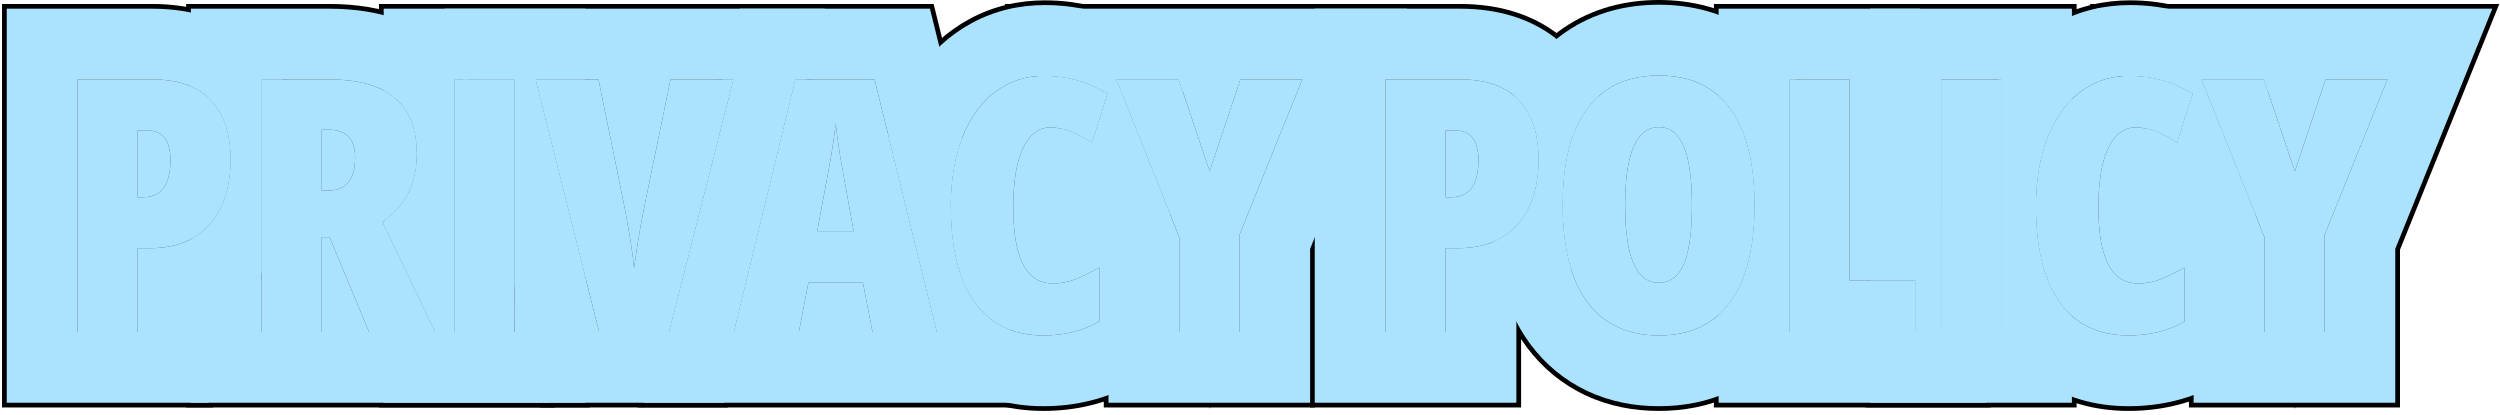
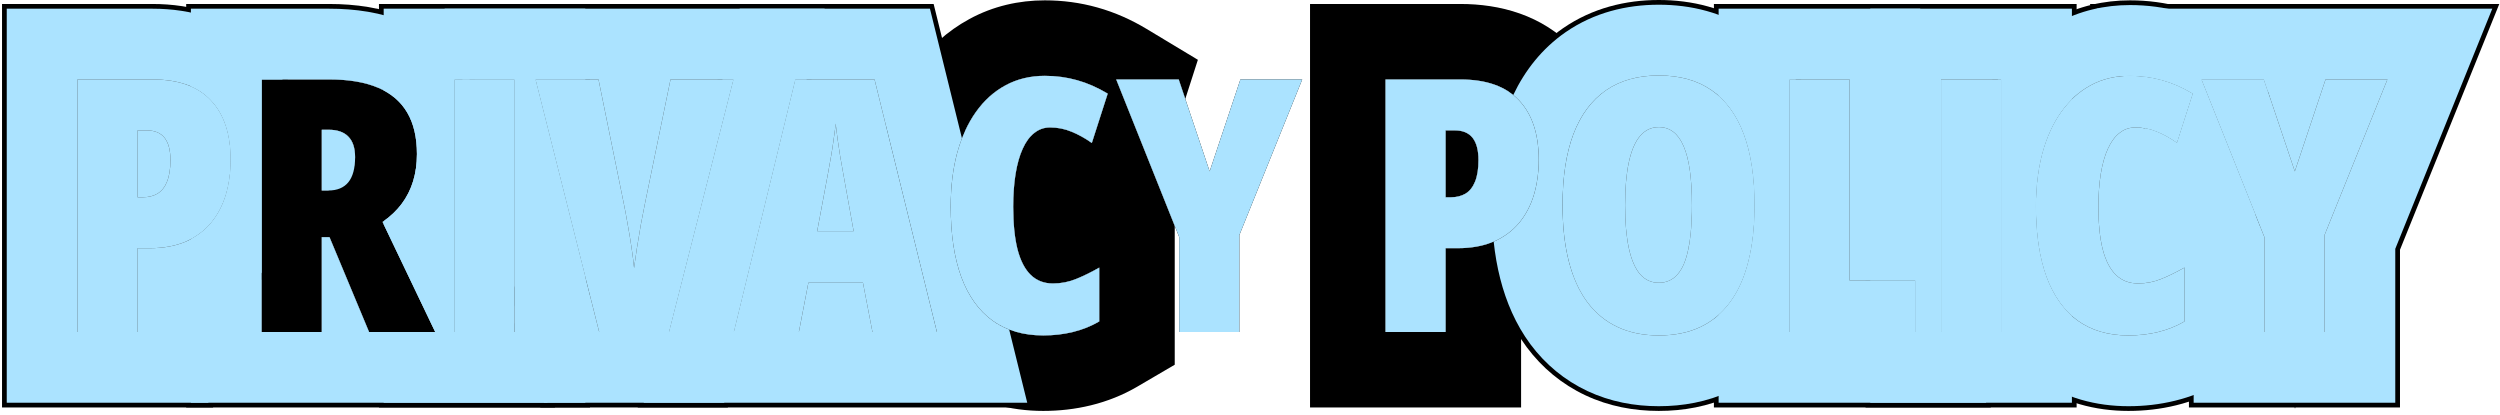
<svg xmlns="http://www.w3.org/2000/svg" width="530" height="88" viewBox="0 0 530 88" fill="none">
  <g clip-path="url(#clip0_675_133)">
    <path d="M486.5 36.325L493.018 16.843H506.128L492.798 49.838V70.383H480.054V50.278L466.688 16.843H479.944L486.5 36.325Z" fill="black" />
    <path d="M452.663 27.024C451.417 27.024 450.307 27.415 449.33 28.196C448.354 28.953 447.536 30.064 446.876 31.528C446.217 32.969 445.717 34.727 445.375 36.802C445.033 38.877 444.862 41.221 444.862 43.833C444.862 47.446 445.167 50.461 445.778 52.878C446.413 55.295 447.353 57.102 448.598 58.298C449.843 59.495 451.405 60.093 453.285 60.093C455.019 60.093 456.679 59.763 458.266 59.104C459.877 58.445 461.488 57.651 463.1 56.724V68.149C461.391 69.15 459.535 69.895 457.533 70.383C455.556 70.872 453.456 71.116 451.234 71.116C446.986 71.116 443.397 70.066 440.468 67.966C437.562 65.867 435.353 62.778 433.839 58.701C432.35 54.624 431.605 49.644 431.605 43.76C431.605 39.634 432.057 35.874 432.96 32.48C433.888 29.087 435.219 26.169 436.952 23.728C438.686 21.287 440.773 19.407 443.214 18.088C445.68 16.746 448.463 16.074 451.564 16.074C453.932 16.074 456.203 16.379 458.375 16.99C460.573 17.6 462.746 18.552 464.894 19.846L461.525 30.32C460.109 29.319 458.681 28.525 457.24 27.939C455.8 27.329 454.274 27.024 452.663 27.024Z" fill="black" />
    <path d="M411.5 70.383V16.843H424.244V70.383H411.5Z" fill="black" />
    <path d="M379.346 70.383V16.843H392.09V59.433H406.042V70.383H379.346Z" fill="black" />
    <path d="M371.984 43.539C371.984 48.031 371.545 51.998 370.666 55.441C369.812 58.859 368.518 61.74 366.784 64.084C365.075 66.403 362.951 68.161 360.412 69.357C357.897 70.529 354.98 71.115 351.66 71.115C348.364 71.115 345.446 70.517 342.907 69.32C340.368 68.124 338.232 66.366 336.499 64.047C334.765 61.703 333.459 58.81 332.58 55.368C331.701 51.925 331.262 47.958 331.262 43.466C331.262 37.509 332.031 32.492 333.569 28.415C335.131 24.337 337.426 21.249 340.454 19.149C343.505 17.05 347.241 16 351.66 16C356.103 16 359.826 17.038 362.829 19.113C365.856 21.188 368.139 24.276 369.677 28.378C371.215 32.455 371.984 37.509 371.984 43.539ZM344.519 43.539C344.519 47.177 344.787 50.216 345.324 52.658C345.861 55.099 346.655 56.93 347.705 58.151C348.779 59.347 350.097 59.945 351.66 59.945C353.271 59.945 354.589 59.359 355.615 58.188C356.665 57.016 357.434 55.221 357.922 52.804C358.435 50.363 358.691 47.274 358.691 43.539C358.691 37.875 358.105 33.7 356.933 31.015C355.786 28.305 354.028 26.95 351.66 26.95C350.097 26.95 348.779 27.572 347.705 28.817C346.655 30.038 345.861 31.881 345.324 34.347C344.787 36.789 344.519 39.852 344.519 43.539Z" fill="black" />
    <path d="M309.62 16.843C315.138 16.843 319.276 18.32 322.035 21.274C324.818 24.228 326.209 28.427 326.209 33.872C326.209 36.533 325.868 39.011 325.184 41.306C324.5 43.576 323.451 45.566 322.035 47.275C320.619 48.959 318.824 50.278 316.651 51.23C314.479 52.158 311.915 52.622 308.961 52.622H306.471V70.383H293.727V16.843H309.62ZM308.412 27.646H306.471V41.818H307.606C308.778 41.818 309.803 41.562 310.682 41.049C311.561 40.512 312.232 39.67 312.696 38.523C313.185 37.351 313.429 35.825 313.429 33.945C313.429 31.845 313.014 30.27 312.184 29.221C311.354 28.171 310.096 27.646 308.412 27.646Z" fill="black" />
    <path d="M256.445 36.325L262.963 16.843H276.074L262.744 49.838V70.383H250V50.278L236.633 16.843H249.89L256.445 36.325Z" fill="black" />
    <path d="M222.608 27.024C221.363 27.024 220.252 27.415 219.275 28.196C218.299 28.953 217.481 30.064 216.822 31.528C216.163 32.969 215.662 34.727 215.32 36.802C214.979 38.877 214.808 41.221 214.808 43.833C214.808 47.446 215.113 50.461 215.723 52.878C216.358 55.295 217.298 57.102 218.543 58.298C219.788 59.495 221.351 60.093 223.23 60.093C224.964 60.093 226.624 59.763 228.211 59.104C229.822 58.445 231.434 57.651 233.045 56.724V68.149C231.336 69.15 229.48 69.895 227.479 70.383C225.501 70.872 223.401 71.116 221.18 71.116C216.932 71.116 213.343 70.066 210.413 67.966C207.508 65.867 205.298 62.778 203.785 58.701C202.295 54.624 201.551 49.644 201.551 43.76C201.551 39.634 202.002 35.874 202.906 32.48C203.833 29.087 205.164 26.169 206.897 23.728C208.631 21.287 210.718 19.407 213.16 18.088C215.625 16.746 218.409 16.074 221.509 16.074C223.877 16.074 226.148 16.379 228.321 16.99C230.518 17.6 232.691 18.552 234.839 19.846L231.47 30.32C230.054 29.319 228.626 28.525 227.186 27.939C225.745 27.329 224.219 27.024 222.608 27.024Z" fill="black" />
    <path d="M184.961 70.383L182.947 59.946H171.375L169.361 70.383H155.555L168.592 16.843H185.401L198.621 70.383H184.961ZM180.97 48.996L178.809 37.021C178.565 35.678 178.333 34.372 178.113 33.102C177.918 31.833 177.735 30.625 177.564 29.477C177.417 28.305 177.283 27.219 177.161 26.218C177.063 27.17 176.929 28.22 176.758 29.367C176.612 30.515 176.429 31.723 176.209 32.993C175.989 34.238 175.757 35.532 175.513 36.874L173.243 48.996H180.97Z" fill="black" />
    <path d="M155.518 16.843L141.858 70.383H127.027L113.514 16.843H126.88L132.264 43.247C132.508 44.419 132.776 45.859 133.069 47.568C133.387 49.277 133.667 50.974 133.912 52.658C134.156 54.343 134.327 55.722 134.424 56.796C134.571 55.722 134.766 54.355 135.01 52.695C135.279 51.01 135.56 49.326 135.853 47.641C136.17 45.932 136.451 44.492 136.695 43.32L142.151 16.843H155.518Z" fill="black" />
    <path d="M96.338 70.383V16.843H109.082V70.383H96.338Z" fill="black" />
-     <path d="M69.788 16.843C73.938 16.843 77.393 17.429 80.151 18.601C82.91 19.773 84.973 21.53 86.34 23.874C87.707 26.193 88.391 29.123 88.391 32.663C88.391 34.738 88.123 36.655 87.585 38.413C87.048 40.17 86.243 41.77 85.168 43.21C84.094 44.65 82.739 45.932 81.103 47.055L92.273 70.383H78.247L69.861 50.278H68.213V70.383H55.469V16.843H69.788ZM69.641 27.5H68.213V40.39H69.568C71.472 40.39 72.9 39.804 73.853 38.632C74.805 37.46 75.281 35.69 75.281 33.322C75.281 31.369 74.805 29.916 73.853 28.964C72.925 27.988 71.521 27.5 69.641 27.5Z" fill="black" />
+     <path d="M69.788 16.843C73.938 16.843 77.393 17.429 80.151 18.601C82.91 19.773 84.973 21.53 86.34 23.874C87.707 26.193 88.391 29.123 88.391 32.663C88.391 34.738 88.123 36.655 87.585 38.413C87.048 40.17 86.243 41.77 85.168 43.21C84.094 44.65 82.739 45.932 81.103 47.055L92.273 70.383H78.247L69.861 50.278H68.213V70.383H55.469V16.843H69.788ZM69.641 27.5H68.213V40.39H69.568C74.805 37.46 75.281 35.69 75.281 33.322C75.281 31.369 74.805 29.916 73.853 28.964C72.925 27.988 71.521 27.5 69.641 27.5Z" fill="black" />
    <path d="M32.325 16.843C37.843 16.843 41.981 18.32 44.74 21.274C47.523 24.228 48.915 28.427 48.915 33.872C48.915 36.533 48.573 39.011 47.889 41.306C47.206 43.576 46.156 45.566 44.74 47.275C43.324 48.959 41.529 50.278 39.356 51.23C37.184 52.158 34.62 52.622 31.666 52.622H29.176V70.383H16.432V16.843H32.325ZM31.117 27.646H29.176V41.818H30.311C31.483 41.818 32.508 41.562 33.387 41.049C34.266 40.512 34.938 39.67 35.401 38.523C35.89 37.351 36.134 35.825 36.134 33.945C36.134 31.845 35.719 30.27 34.889 29.221C34.059 28.171 32.801 27.646 31.117 27.646Z" fill="black" />
    <path d="M529.848 0.843L508.798 52.947V86.383H486.622L486.541 86.624L486.46 86.383H464.054V53.358L453.539 27.058C454.829 27.149 456.062 27.441 457.238 27.939C458.679 28.525 460.107 29.318 461.523 30.319L464.893 19.846C462.744 18.552 460.571 17.6 458.374 16.989C456.201 16.379 453.93 16.074 451.562 16.074C450.754 16.074 449.967 16.12 449.202 16.211L443.059 0.843L529.848 0.843ZM492.798 70.383V49.839L506.128 16.843H493.018L486.499 36.325L479.943 16.843H466.687L480.054 50.278V70.383H492.798Z" fill="black" />
    <path d="M451.562 0.073C455.321 0.073 459.051 0.56 462.7 1.585L462.699 1.586C466.407 2.62 469.893 4.18 473.146 6.14L484.005 12.679L481.334 20.977L479.943 16.843H466.687L479.098 47.887V77.32L471.185 81.955C468.095 83.764 464.799 85.073 461.365 85.915L461.366 85.916C461.357 85.918 461.349 85.92 461.34 85.922C461.334 85.923 461.328 85.925 461.322 85.927L461.321 85.926C457.996 86.743 454.616 87.115 451.232 87.115C444.255 87.115 437.253 85.347 431.146 80.971L431.12 80.952L431.094 80.934C427.079 78.032 424.001 74.398 421.691 70.383H424.243V16.843H422.344C422.833 16.035 423.353 15.242 423.904 14.465C426.934 10.198 430.814 6.611 435.561 4.037V4.036C440.612 1.285 446.073 0.073 451.562 0.073ZM451.562 16.074C448.462 16.074 445.679 16.745 443.213 18.088C440.771 19.406 438.684 21.286 436.95 23.727C435.217 26.169 433.887 29.087 432.959 32.48C432.056 35.874 431.604 39.634 431.604 43.76C431.604 49.643 432.349 54.624 433.838 58.701C435.352 62.778 437.561 65.866 440.466 67.966C443.396 70.065 446.984 71.115 451.232 71.115C453.454 71.115 455.554 70.871 457.531 70.383C459.533 69.895 461.389 69.15 463.098 68.149V56.724C461.486 57.651 459.875 58.444 458.264 59.103C456.677 59.763 455.017 60.093 453.283 60.093C451.403 60.093 449.841 59.494 448.596 58.298C447.351 57.102 446.411 55.295 445.776 52.878C445.166 50.461 444.86 47.446 444.86 43.833C444.86 41.221 445.031 38.877 445.373 36.802C445.715 34.727 446.216 32.969 446.875 31.528C447.534 30.064 448.352 28.952 449.328 28.195C450.305 27.414 451.416 27.023 452.661 27.023C454.272 27.023 455.798 27.329 457.238 27.939C458.679 28.525 460.107 29.318 461.523 30.319L464.893 19.846C462.744 18.552 460.571 17.6 458.374 16.989C456.201 16.379 453.93 16.074 451.562 16.074Z" fill="black" />
    <path d="M424.244 16.843H411.5V70.383H424.244V16.843ZM440.244 20.113C439.032 21.137 437.935 22.342 436.951 23.727C435.218 26.169 433.888 29.087 432.96 32.48C432.057 35.874 431.604 39.634 431.604 43.76C431.605 49.643 432.35 54.624 433.839 58.701C435.313 62.672 437.45 65.702 440.244 67.797V86.383H395.5V70.383H406.043V59.434H395.5V0.843L440.244 0.843V20.113Z" fill="black" />
    <path d="M379.348 16.843V70.383H406.044V59.434H392.092V16.843H363.348V0.843L408.092 0.843V43.434H411.501V70.383H422.044V86.383H363.348V67.585C364.636 66.611 365.783 65.445 366.786 64.084C368.52 61.74 369.813 58.859 370.668 55.441C371.547 51.999 371.986 48.032 371.986 43.54C371.986 37.51 371.218 32.456 369.68 28.379C368.23 24.514 366.119 21.55 363.348 19.484V16.843H379.348Z" fill="black" />
    <path d="M371.984 43.54C371.984 37.51 371.216 32.456 369.678 28.379C368.14 24.277 365.856 21.189 362.829 19.113C359.826 17.038 356.103 16.001 351.66 16.001C347.241 16.001 343.506 17.051 340.454 19.15C337.427 21.25 335.132 24.338 333.569 28.415C332.031 32.492 331.262 37.51 331.262 43.467C331.262 47.959 331.701 51.926 332.58 55.368C333.459 58.81 334.766 61.704 336.499 64.048C338.232 66.367 340.368 68.125 342.907 69.321C345.446 70.517 348.364 71.115 351.66 71.115C354.98 71.115 357.898 70.529 360.412 69.357C362.951 68.161 365.075 66.403 366.784 64.084C368.518 61.74 369.812 58.859 370.666 55.441C371.49 52.214 371.928 48.526 371.979 44.376L371.984 43.54ZM351.66 26.95C354.028 26.95 355.786 28.306 356.934 31.016C358.105 33.701 358.691 37.876 358.691 43.54L358.679 44.91C358.623 48.037 358.37 50.669 357.922 52.805C357.434 55.222 356.665 57.017 355.615 58.188C354.59 59.36 353.271 59.946 351.66 59.946C350.098 59.946 348.779 59.347 347.705 58.151C346.655 56.931 345.861 55.1 345.324 52.658C344.787 50.217 344.519 47.178 344.519 43.54C344.519 39.853 344.787 36.789 345.324 34.348C345.861 31.882 346.655 30.039 347.705 28.818C348.779 27.573 350.098 26.95 351.66 26.95ZM379.346 70.383H381.765C381.126 71.474 380.428 72.54 379.664 73.574L379.665 73.575C376.424 77.974 372.238 81.472 367.231 83.831L367.171 83.86C362.164 86.194 356.862 87.115 351.66 87.115C346.414 87.115 341.1 86.156 336.088 83.795C331.103 81.446 326.933 77.974 323.683 73.626L323.658 73.594L323.635 73.561C320.434 69.233 318.359 64.347 317.077 59.326C316.438 56.822 315.985 54.239 315.691 51.598C316.019 51.484 316.339 51.363 316.65 51.23C318.823 50.278 320.617 48.96 322.033 47.275C323.449 45.566 324.499 43.576 325.183 41.306C325.866 39.011 326.208 36.533 326.208 33.872C326.208 28.428 324.816 24.229 322.033 21.274C321.421 20.619 320.74 20.035 319.992 19.525C322.524 14.272 326.215 9.554 331.335 6.003L331.36 5.985L331.385 5.969C337.586 1.703 344.64 0 351.66 0C358.637 7.73566e-05 365.715 1.658 371.926 5.95L371.925 5.951C376.195 8.89 379.458 12.647 381.879 16.843H379.346V70.383Z" fill="black" />
    <path d="M309.62 0.843C317.875 0.843 326.918 3.1 333.678 10.303L333.68 10.302C336.39 13.178 338.329 16.383 339.668 19.733C337.027 21.807 334.994 24.7 333.57 28.415C332.032 32.492 331.263 37.51 331.263 43.467C331.263 47.959 331.702 51.926 332.581 55.368C332.855 56.442 333.17 57.462 333.527 58.429C330.551 61.706 326.982 64.172 323.072 65.885L322.934 65.945C322.78 66.011 322.625 66.071 322.471 66.134V86.383H277.727V0.843L309.62 0.843ZM308.411 27.646C310.096 27.646 311.354 28.171 312.184 29.221C313.014 30.27 313.429 31.846 313.429 33.945C313.429 35.825 313.184 37.351 312.696 38.523C312.232 39.67 311.561 40.513 310.682 41.05C309.803 41.562 308.777 41.818 307.605 41.818H306.471V27.646H308.411ZM306.471 70.383V52.622H308.961C311.915 52.622 314.479 52.158 316.651 51.23C318.824 50.278 320.618 48.96 322.034 47.275C323.45 45.566 324.5 43.576 325.184 41.306C325.867 39.011 326.209 36.533 326.209 33.872C326.209 28.428 324.817 24.229 322.034 21.274C319.275 18.32 315.137 16.843 309.62 16.843H293.727V70.383H306.471Z" fill="black" />
-     <path d="M299.795 0.843L278.745 52.947V86.383H256.569L256.488 86.624L256.407 86.383H234.001V53.358L223.486 27.058C224.776 27.149 226.01 27.441 227.186 27.939C228.626 28.525 230.055 29.318 231.471 30.319L234.84 19.846C232.692 18.552 230.518 17.6 228.321 16.989C226.149 16.379 223.878 16.074 221.51 16.074C220.702 16.074 219.914 16.12 219.149 16.211L213.006 0.843L299.795 0.843ZM262.745 70.383V49.839L276.075 16.843H262.965L256.446 36.325L249.891 16.843H236.634L250.001 50.278V70.383H262.745Z" fill="black" />
    <path d="M221.509 0.073C225.267 0.073 228.998 0.56 232.646 1.585L232.646 1.586C236.353 2.62 239.839 4.18 243.093 6.14L253.951 12.679L251.28 20.977L249.89 16.843H236.633L249.044 47.887V77.32L241.131 81.955C238.042 83.764 234.745 85.073 231.312 85.915L231.312 85.916C231.304 85.918 231.295 85.92 231.286 85.922C231.28 85.923 231.274 85.925 231.269 85.927L231.268 85.926C227.942 86.743 224.562 87.115 221.179 87.115C214.201 87.115 207.199 85.347 201.092 80.971L201.066 80.952L201.04 80.934C197.025 78.032 193.947 74.398 191.638 70.383H198.62L187.875 26.867C189.21 22.479 191.146 18.274 193.851 14.465C196.88 10.198 200.76 6.611 205.507 4.037V4.036C210.558 1.285 216.02 0.073 221.509 0.073ZM221.509 16.074C218.408 16.074 215.625 16.745 213.159 18.088C210.718 19.406 208.63 21.286 206.896 23.727C205.163 26.169 203.833 29.087 202.905 32.48C202.002 35.874 201.55 39.634 201.55 43.76C201.55 49.643 202.295 54.624 203.784 58.701C205.298 62.778 207.507 65.866 210.412 67.966C213.342 70.065 216.931 71.115 221.179 71.115C223.4 71.115 225.5 70.871 227.478 70.383C229.479 69.895 231.335 69.15 233.044 68.149V56.724C231.433 57.651 229.821 58.444 228.21 59.103C226.623 59.763 224.963 60.093 223.229 60.093C221.35 60.093 219.787 59.494 218.542 58.298C217.297 57.102 216.357 55.295 215.723 52.878C215.112 50.461 214.807 47.446 214.807 43.833C214.807 41.221 214.978 38.877 215.319 36.802C215.661 34.727 216.162 32.969 216.821 31.528C217.48 30.064 218.298 28.952 219.274 28.195C220.251 27.414 221.362 27.023 222.607 27.023C224.219 27.023 225.744 27.329 227.185 27.939C228.625 28.525 230.054 29.318 231.47 30.319L234.839 19.846C232.691 18.552 230.517 17.6 228.32 16.989C226.148 16.379 223.877 16.074 221.509 16.074Z" fill="black" />
    <path d="M197.931 0.843L204.583 27.783C203.925 29.232 203.366 30.798 202.906 32.48C202.003 35.874 201.551 39.634 201.551 43.76C201.551 49.643 202.296 54.624 203.785 58.701C205.299 62.778 207.508 65.866 210.413 67.966C211.814 68.97 213.367 69.731 215.069 70.255L219.053 86.383H135.191L139.087 70.383H141.858L155.519 16.843H152.124L156.021 0.843L197.931 0.843ZM168.592 16.843L155.555 70.383H169.361L171.375 59.946H182.947L184.962 70.383H198.621L185.401 16.843H168.592ZM177.564 29.477C177.735 30.625 177.918 31.833 178.113 33.102C178.333 34.372 178.565 35.679 178.81 37.022L180.97 48.996H173.243L175.514 36.875C175.758 35.532 175.989 34.238 176.209 32.993C176.429 31.724 176.612 30.515 176.759 29.367C176.93 28.22 177.063 27.17 177.161 26.218C177.283 27.219 177.418 28.306 177.564 29.477Z" fill="black" />
    <path d="M176.111 0.843L172.029 16.843H168.591L155.554 70.383H158.369L154.288 86.383H114.562L109.082 64.667V16.843H97.011L92.973 0.843L176.111 0.843ZM113.513 16.843L127.026 70.383H141.857L155.518 16.843H142.15L136.694 43.32C136.45 44.492 136.169 45.933 135.852 47.642C135.559 49.326 135.278 51.011 135.01 52.695C134.766 54.355 134.57 55.723 134.424 56.797C134.326 55.723 134.155 54.343 133.911 52.658C133.667 50.974 133.386 49.277 133.068 47.568C132.775 45.86 132.507 44.419 132.263 43.247L126.88 16.843H113.513Z" fill="black" />
    <path d="M109.084 16.843H96.34V70.383H109.084V16.843ZM113.515 16.843L125.084 62.679V86.383H80.34V70.383H92.274L81.106 47.056C82.741 45.933 84.096 44.65 85.17 43.21C86.244 41.77 87.05 40.171 87.587 38.413C88.124 36.655 88.393 34.738 88.393 32.663C88.393 29.123 87.709 26.193 86.342 23.874C85.006 21.584 83.005 19.855 80.34 18.684V0.843L125.084 0.843V16.843H113.515Z" fill="black" />
    <path d="M69.787 0.843C75.315 0.843 81.064 1.605 86.406 3.874C91.968 6.237 96.835 10.148 100.122 15.749H100.123C100.13 15.761 100.137 15.774 100.145 15.786C100.15 15.795 100.155 15.804 100.16 15.812H100.159C100.359 16.154 100.552 16.497 100.735 16.843H96.338V70.383H109.082V68.44L117.673 86.383H39.469V51.179C41.59 50.231 43.347 48.93 44.738 47.275C46.154 45.566 47.204 43.576 47.888 41.306C48.571 39.011 48.913 36.533 48.913 33.872C48.913 28.428 47.521 24.229 44.738 21.274C43.337 19.774 41.581 18.655 39.469 17.917V0.843L69.787 0.843ZM69.641 27.5C71.52 27.5 72.925 27.988 73.853 28.965C74.804 29.917 75.28 31.369 75.28 33.322C75.28 35.69 74.805 37.461 73.853 38.633C72.9 39.805 71.472 40.391 69.567 40.391H68.213V27.5H69.641ZM68.213 70.383V50.278H69.86L78.247 70.383H92.272L81.103 47.056C82.739 45.933 84.094 44.65 85.168 43.21C86.242 41.77 87.048 40.171 87.585 38.413C88.122 36.655 88.391 34.738 88.391 32.663C88.391 29.123 87.707 26.193 86.34 23.874C84.973 21.53 82.91 19.773 80.151 18.601C77.393 17.429 73.938 16.843 69.787 16.843H55.469V70.383H68.213Z" fill="black" />
    <path d="M32.324 0.843C40.579 0.843 49.622 3.1 56.382 10.303L56.384 10.302C58.303 12.339 59.835 14.542 61.042 16.843H55.469V59.237C52.653 62.114 49.358 64.316 45.776 65.885L45.638 65.945C45.484 66.011 45.329 66.071 45.175 66.134V86.383H0.43L0.43 0.843L32.324 0.843ZM31.115 27.646C32.8 27.646 34.058 28.171 34.888 29.221C35.718 30.27 36.133 31.846 36.133 33.945C36.133 35.825 35.889 37.351 35.4 38.523C34.937 39.67 34.265 40.513 33.386 41.05C32.507 41.562 31.481 41.818 30.31 41.818H29.175V27.646H31.115ZM29.175 70.383V52.622H31.665C34.619 52.622 37.183 52.158 39.355 51.23C41.528 50.278 43.322 48.96 44.738 47.275C46.154 45.566 47.204 43.576 47.888 41.306C48.571 39.011 48.913 36.533 48.913 33.872C48.913 28.428 47.521 24.229 44.738 21.274C41.98 18.32 37.842 16.843 32.324 16.843H16.431V70.383H29.175Z" fill="black" />
    <path d="M486.5 36.325L493.018 16.843H506.128L492.798 49.838V70.383H480.054V50.278L466.688 16.843H479.944L486.5 36.325Z" fill="#ABE3FF" />
    <path d="M452.663 27.024C451.417 27.024 450.307 27.415 449.33 28.196C448.354 28.953 447.536 30.064 446.876 31.528C446.217 32.969 445.717 34.727 445.375 36.802C445.033 38.877 444.862 41.221 444.862 43.833C444.862 47.446 445.167 50.461 445.778 52.878C446.413 55.295 447.353 57.102 448.598 58.298C449.843 59.495 451.405 60.093 453.285 60.093C455.019 60.093 456.679 59.763 458.266 59.104C459.877 58.445 461.488 57.651 463.1 56.724V68.149C461.391 69.15 459.535 69.895 457.533 70.383C455.556 70.872 453.456 71.116 451.234 71.116C446.986 71.116 443.397 70.066 440.468 67.966C437.562 65.867 435.353 62.778 433.839 58.701C432.35 54.624 431.605 49.644 431.605 43.76C431.605 39.634 432.057 35.874 432.96 32.48C433.888 29.087 435.219 26.169 436.952 23.728C438.686 21.287 440.773 19.407 443.214 18.088C445.68 16.746 448.463 16.074 451.564 16.074C453.932 16.074 456.203 16.379 458.375 16.99C460.573 17.6 462.746 18.552 464.894 19.846L461.525 30.32C460.109 29.319 458.681 28.525 457.24 27.939C455.8 27.329 454.274 27.024 452.663 27.024Z" fill="#ABE3FF" />
    <path d="M411.5 70.383V16.843H424.244V70.383H411.5Z" fill="#ABE3FF" />
    <path d="M379.346 70.383V16.843H392.09V59.433H406.042V70.383H379.346Z" fill="#ABE3FF" />
    <path d="M371.984 43.539C371.984 48.031 371.545 51.998 370.666 55.441C369.812 58.859 368.518 61.74 366.784 64.084C365.075 66.403 362.951 68.161 360.412 69.357C357.897 70.529 354.98 71.115 351.66 71.115C348.364 71.115 345.446 70.517 342.907 69.32C340.368 68.124 338.232 66.366 336.499 64.047C334.765 61.703 333.459 58.81 332.58 55.368C331.701 51.925 331.262 47.958 331.262 43.466C331.262 37.509 332.031 32.492 333.569 28.415C335.131 24.337 337.426 21.249 340.454 19.149C343.505 17.05 347.241 16 351.66 16C356.103 16 359.826 17.038 362.829 19.113C365.856 21.188 368.139 24.276 369.677 28.378C371.215 32.455 371.984 37.509 371.984 43.539ZM344.519 43.539C344.519 47.177 344.787 50.216 345.324 52.658C345.861 55.099 346.655 56.93 347.705 58.151C348.779 59.347 350.097 59.945 351.66 59.945C353.271 59.945 354.589 59.359 355.615 58.188C356.665 57.016 357.434 55.221 357.922 52.804C358.435 50.363 358.691 47.274 358.691 43.539C358.691 37.875 358.105 33.7 356.933 31.015C355.786 28.305 354.028 26.95 351.66 26.95C350.097 26.95 348.779 27.572 347.705 28.817C346.655 30.038 345.861 31.881 345.324 34.347C344.787 36.789 344.519 39.852 344.519 43.539Z" fill="#ABE3FF" />
    <path d="M309.62 16.843C315.138 16.843 319.276 18.32 322.035 21.274C324.818 24.228 326.209 28.427 326.209 33.872C326.209 36.533 325.868 39.011 325.184 41.306C324.5 43.576 323.451 45.566 322.035 47.275C320.619 48.959 318.824 50.278 316.651 51.23C314.479 52.158 311.915 52.622 308.961 52.622H306.471V70.383H293.727V16.843H309.62ZM308.412 27.646H306.471V41.818H307.606C308.778 41.818 309.803 41.562 310.682 41.049C311.561 40.512 312.232 39.67 312.696 38.523C313.185 37.351 313.429 35.825 313.429 33.945C313.429 31.845 313.014 30.27 312.184 29.221C311.354 28.171 310.096 27.646 308.412 27.646Z" fill="#ABE3FF" />
    <path d="M256.445 36.325L262.963 16.843H276.074L262.744 49.838V70.383H250V50.278L236.633 16.843H249.89L256.445 36.325Z" fill="#ABE3FF" />
    <path d="M222.608 27.024C221.363 27.024 220.252 27.415 219.275 28.196C218.299 28.953 217.481 30.064 216.822 31.528C216.163 32.969 215.662 34.727 215.32 36.802C214.979 38.877 214.808 41.221 214.808 43.833C214.808 47.446 215.113 50.461 215.723 52.878C216.358 55.295 217.298 57.102 218.543 58.298C219.788 59.495 221.351 60.093 223.23 60.093C224.964 60.093 226.624 59.763 228.211 59.104C229.822 58.445 231.434 57.651 233.045 56.724V68.149C231.336 69.15 229.48 69.895 227.479 70.383C225.501 70.872 223.401 71.116 221.18 71.116C216.932 71.116 213.343 70.066 210.413 67.966C207.508 65.867 205.298 62.778 203.785 58.701C202.295 54.624 201.551 49.644 201.551 43.76C201.551 39.634 202.002 35.874 202.906 32.48C203.833 29.087 205.164 26.169 206.897 23.728C208.631 21.287 210.718 19.407 213.16 18.088C215.625 16.746 218.409 16.074 221.509 16.074C223.877 16.074 226.148 16.379 228.321 16.99C230.518 17.6 232.691 18.552 234.839 19.846L231.47 30.32C230.054 29.319 228.626 28.525 227.186 27.939C225.745 27.329 224.219 27.024 222.608 27.024Z" fill="#ABE3FF" />
    <path d="M184.961 70.383L182.947 59.946H171.375L169.361 70.383H155.555L168.592 16.843H185.401L198.621 70.383H184.961ZM180.97 48.996L178.809 37.021C178.565 35.678 178.333 34.372 178.113 33.102C177.918 31.833 177.735 30.625 177.564 29.477C177.417 28.305 177.283 27.219 177.161 26.218C177.063 27.17 176.929 28.22 176.758 29.367C176.612 30.515 176.429 31.723 176.209 32.993C175.989 34.238 175.757 35.532 175.513 36.874L173.243 48.996H180.97Z" fill="#ABE3FF" />
    <path d="M155.518 16.843L141.858 70.383H127.027L113.514 16.843H126.88L132.264 43.247C132.508 44.419 132.776 45.859 133.069 47.568C133.387 49.277 133.667 50.974 133.912 52.658C134.156 54.343 134.327 55.722 134.424 56.796C134.571 55.722 134.766 54.355 135.01 52.695C135.279 51.01 135.56 49.326 135.853 47.641C136.17 45.932 136.451 44.492 136.695 43.32L142.151 16.843H155.518Z" fill="#ABE3FF" />
    <path d="M96.338 70.383V16.843H109.082V70.383H96.338Z" fill="#ABE3FF" />
-     <path d="M69.788 16.843C73.938 16.843 77.393 17.429 80.151 18.601C82.91 19.773 84.973 21.53 86.34 23.874C87.707 26.193 88.391 29.123 88.391 32.663C88.391 34.738 88.123 36.655 87.585 38.413C87.048 40.17 86.243 41.77 85.168 43.21C84.094 44.65 82.739 45.932 81.103 47.055L92.273 70.383H78.247L69.861 50.278H68.213V70.383H55.469V16.843H69.788ZM69.641 27.5H68.213V40.39H69.568C71.472 40.39 72.9 39.804 73.853 38.632C74.805 37.46 75.281 35.69 75.281 33.322C75.281 31.369 74.805 29.916 73.853 28.964C72.925 27.988 71.521 27.5 69.641 27.5Z" fill="#ABE3FF" />
    <path d="M32.325 16.843C37.843 16.843 41.981 18.32 44.74 21.274C47.523 24.228 48.915 28.427 48.915 33.872C48.915 36.533 48.573 39.011 47.889 41.306C47.206 43.576 46.156 45.566 44.74 47.275C43.324 48.959 41.529 50.278 39.356 51.23C37.184 52.158 34.62 52.622 31.666 52.622H29.176V70.383H16.432V16.843H32.325ZM31.117 27.646H29.176V41.818H30.311C31.483 41.818 32.508 41.562 33.387 41.049C34.266 40.512 34.938 39.67 35.401 38.523C35.89 37.351 36.134 35.825 36.134 33.945C36.134 31.845 35.719 30.27 34.889 29.221C34.059 28.171 32.801 27.646 31.117 27.646Z" fill="#ABE3FF" />
    <path d="M528.365 1.843L507.798 52.752V85.383H465.054V53.165L454.67 27.192C455.554 27.342 456.411 27.589 457.238 27.939C458.679 28.525 460.107 29.318 461.523 30.319L464.893 19.846C462.744 18.552 460.571 17.6 458.374 16.989C456.201 16.379 453.93 16.074 451.562 16.074C451.116 16.074 450.676 16.089 450.242 16.117L444.535 1.843L528.365 1.843ZM492.798 70.383V49.839L506.128 16.843H493.018L486.499 36.325L479.943 16.843H466.687L480.054 50.278V70.383H492.798Z" fill="#ABE3FF" />
    <path d="M451.563 1.073C455.221 1.073 458.845 1.546 462.389 2.537C466.017 3.545 469.435 5.071 472.632 6.996L482.812 13.127L480.799 19.383L479.944 16.843H466.688L478.099 45.385V76.747L470.68 81.092C467.665 82.858 464.445 84.137 461.087 84.956L461.086 84.955C457.844 85.752 454.544 86.115 451.233 86.115C444.427 86.115 437.638 84.392 431.729 80.158L431.681 80.123C427.961 77.435 425.064 74.092 422.852 70.383H424.244V16.843H423.522C423.904 16.234 424.302 15.633 424.721 15.044C427.669 10.892 431.438 7.411 436.04 4.916V4.914C440.93 2.251 446.224 1.073 451.563 1.073ZM451.563 16.074C448.463 16.074 445.68 16.745 443.214 18.088C440.772 19.406 438.685 21.286 436.951 23.727C435.218 26.169 433.888 29.087 432.96 32.48C432.057 35.874 431.604 39.634 431.604 43.76C431.605 49.643 432.35 54.624 433.839 58.701C435.353 62.778 437.562 65.866 440.467 67.966C443.396 70.065 446.985 71.115 451.233 71.115C453.455 71.115 455.555 70.871 457.532 70.383C459.534 69.895 461.39 69.15 463.099 68.149V56.724C461.487 57.651 459.876 58.444 458.265 59.103C456.678 59.763 455.018 60.093 453.284 60.093C451.404 60.093 449.842 59.494 448.597 58.298C447.352 57.102 446.412 55.295 445.777 52.878C445.167 50.461 444.861 47.446 444.861 43.833C444.861 41.221 445.032 38.877 445.374 36.802C445.716 34.727 446.217 32.969 446.876 31.528C447.535 30.064 448.353 28.952 449.329 28.195C450.306 27.414 451.417 27.023 452.662 27.023C454.273 27.023 455.799 27.329 457.239 27.939C458.68 28.525 460.108 29.318 461.524 30.319L464.894 19.846C462.745 18.552 460.572 17.6 458.375 16.989C456.202 16.379 453.931 16.074 451.563 16.074Z" fill="#ABE3FF" />
    <path d="M424.244 16.843H411.5V70.383H424.244V16.843ZM439.244 21.027C438.422 21.835 437.657 22.734 436.951 23.727C435.218 26.169 433.888 29.087 432.96 32.48C432.057 35.874 431.604 39.634 431.604 43.76C431.605 49.643 432.35 54.624 433.839 58.701C435.132 62.184 436.935 64.943 439.244 66.982V85.383H396.5V70.383H406.043V59.434H396.5V1.843L439.244 1.843V21.027Z" fill="#ABE3FF" />
    <path d="M379.348 16.843V70.383H406.044V59.434H392.092V16.843H364.348V1.843L407.092 1.843V44.434H411.501V70.383H421.044V85.383H364.348V66.766C365.237 65.975 366.051 65.082 366.786 64.084C368.52 61.74 369.813 58.859 370.668 55.441C371.547 51.999 371.986 48.032 371.986 43.54C371.986 37.51 371.218 32.456 369.68 28.379C368.41 24.994 366.632 22.3 364.348 20.295V16.843H379.348Z" fill="#ABE3FF" />
    <path d="M371.986 43.54C371.986 37.51 371.218 32.456 369.68 28.379C368.142 24.277 365.858 21.189 362.831 19.113C359.828 17.038 356.105 16.001 351.662 16.001C347.243 16.001 343.508 17.051 340.456 19.15C337.429 21.25 335.134 24.338 333.571 28.415C332.033 32.492 331.264 37.51 331.264 43.467C331.264 47.959 331.703 51.926 332.582 55.368C333.461 58.81 334.768 61.704 336.501 64.048C338.234 66.367 340.37 68.125 342.909 69.321C345.448 70.517 348.366 71.115 351.662 71.115C354.982 71.115 357.9 70.529 360.414 69.357C362.953 68.161 365.077 66.403 366.786 64.084C368.52 61.74 369.813 58.859 370.668 55.441C371.492 52.214 371.93 48.526 371.981 44.376L371.986 43.54ZM351.662 26.95C354.03 26.95 355.788 28.306 356.936 31.016C358.107 33.701 358.693 37.876 358.693 43.54L358.681 44.91C358.625 48.037 358.372 50.669 357.924 52.805C357.436 55.222 356.667 57.017 355.617 58.188C354.592 59.36 353.273 59.946 351.662 59.946C350.1 59.946 348.781 59.347 347.707 58.151C346.657 56.931 345.863 55.1 345.326 52.658C344.789 50.217 344.521 47.178 344.521 43.54C344.521 39.853 344.789 36.789 345.326 34.348C345.863 31.882 346.657 30.039 347.707 28.818C348.781 27.573 350.1 26.95 351.662 26.95ZM379.348 70.383H380.602C380.063 71.269 379.484 72.136 378.86 72.981L378.862 72.982C375.717 77.251 371.66 80.64 366.808 82.927L366.778 82.94L366.75 82.953C361.899 85.214 356.747 86.115 351.662 86.115C346.538 86.115 341.373 85.178 336.516 82.89C331.684 80.613 327.64 77.249 324.485 73.027L324.44 72.967C321.331 68.762 319.305 64.001 318.048 59.079C317.4 56.543 316.948 53.918 316.66 51.227C318.829 50.275 320.621 48.958 322.035 47.275C323.451 45.566 324.501 43.576 325.185 41.306C325.868 39.011 326.21 36.533 326.21 33.872C326.21 28.428 324.818 24.229 322.035 21.274C321.654 20.866 321.245 20.487 320.811 20.135C323.28 14.943 326.893 10.302 331.907 6.824L331.931 6.809L331.953 6.792C337.957 2.661 344.805 1 351.662 1C358.463 1 365.313 2.613 371.312 6.742L371.312 6.741C375.299 9.474 378.389 12.948 380.721 16.843H379.348V70.383Z" fill="#ABE3FF" />
-     <path d="M309.62 1.843C317.704 1.843 326.442 4.051 332.951 10.988H332.952C332.959 10.996 332.966 11.004 332.974 11.012C332.981 11.02 332.989 11.028 332.997 11.036H332.996C335.668 13.885 337.566 17.07 338.86 20.408C336.609 22.419 334.846 25.087 333.57 28.415C332.032 32.492 331.263 37.51 331.263 43.467C331.263 47.959 331.702 51.926 332.581 55.368C332.755 56.049 332.946 56.708 333.153 57.346C330.207 60.717 326.623 63.237 322.671 64.969L322.606 64.997L322.541 65.025C322.186 65.177 321.828 65.317 321.471 65.454V85.383H278.727V1.843L309.62 1.843ZM308.411 27.646C310.096 27.646 311.354 28.171 312.184 29.221C313.014 30.27 313.429 31.846 313.429 33.945C313.429 35.825 313.184 37.351 312.696 38.523C312.232 39.67 311.561 40.513 310.682 41.05C309.803 41.562 308.777 41.818 307.605 41.818H306.471V27.646H308.411ZM306.471 70.383V52.622H308.961C311.915 52.622 314.479 52.158 316.651 51.23C318.824 50.278 320.618 48.96 322.034 47.275C323.45 45.566 324.5 43.576 325.184 41.306C325.867 39.011 326.209 36.533 326.209 33.872C326.209 28.428 324.817 24.229 322.034 21.274C319.275 18.32 315.137 16.843 309.62 16.843H293.727V70.383H306.471Z" fill="#ABE3FF" />
-     <path d="M298.312 1.843L277.745 52.752V85.383H235.001V53.165L224.617 27.192C225.501 27.342 226.358 27.589 227.186 27.939C228.626 28.525 230.055 29.318 231.471 30.319L234.84 19.846C232.692 18.552 230.518 17.6 228.321 16.989C226.149 16.379 223.878 16.074 221.51 16.074C221.063 16.074 220.623 16.089 220.189 16.117L214.482 1.843L298.312 1.843ZM262.745 70.383V49.839L276.075 16.843H262.965L256.446 36.325L249.891 16.843H236.634L250.001 50.278V70.383H262.745Z" fill="#ABE3FF" />
-     <path d="M221.511 1.073C225.168 1.073 228.793 1.546 232.336 2.537C235.964 3.545 239.382 5.071 242.579 6.996L252.759 13.127L250.746 19.383L249.892 16.843H236.635L248.046 45.385V76.747L240.627 81.092C237.612 82.858 234.393 84.137 231.034 84.956L231.033 84.955C227.792 85.752 224.491 86.115 221.181 86.115C214.374 86.115 207.585 84.392 201.677 80.158L201.628 80.123C197.908 77.435 195.012 74.092 192.799 70.383H198.622L188.359 28.82C188.377 28.754 188.394 28.687 188.411 28.621L188.425 28.573L188.438 28.524C189.749 23.726 191.757 19.145 194.668 15.044C197.616 10.892 201.385 7.411 205.987 4.916V4.914C210.877 2.251 216.171 1.073 221.511 1.073ZM221.511 16.074C218.41 16.074 215.627 16.745 213.161 18.088C210.72 19.406 208.632 21.286 206.898 23.727C205.165 26.169 203.835 29.087 202.907 32.48C202.004 35.874 201.552 39.634 201.552 43.76C201.552 49.643 202.297 54.624 203.786 58.701C205.3 62.778 207.509 65.866 210.414 67.966C213.344 70.065 216.933 71.115 221.181 71.115C223.402 71.115 225.502 70.871 227.479 70.383C229.481 69.895 231.337 69.15 233.046 68.149V56.724C231.435 57.651 229.823 58.444 228.212 59.103C226.625 59.763 224.965 60.093 223.231 60.093C221.352 60.093 219.789 59.494 218.544 58.298C217.299 57.102 216.359 55.295 215.725 52.878C215.114 50.461 214.809 47.446 214.809 43.833C214.809 41.221 214.98 38.877 215.321 36.802C215.663 34.727 216.164 32.969 216.823 31.528C217.482 30.064 218.3 28.952 219.276 28.195C220.253 27.414 221.364 27.023 222.609 27.023C224.221 27.023 225.746 27.329 227.187 27.939C228.627 28.525 230.056 29.318 231.472 30.319L234.841 19.846C232.693 18.552 230.519 17.6 228.322 16.989C226.15 16.379 223.879 16.074 221.511 16.074Z" fill="#ABE3FF" />
    <path d="M197.148 1.843L203.936 29.331C203.55 30.331 203.208 31.381 202.907 32.48C202.004 35.874 201.552 39.634 201.552 43.76C201.552 49.643 202.297 54.624 203.786 58.701C205.3 62.778 207.509 65.866 210.414 67.966C211.5 68.744 212.677 69.377 213.944 69.867L217.776 85.383H136.465L140.117 70.383H141.859L155.52 16.843H153.154L156.807 1.843L197.148 1.843ZM168.593 16.843L155.556 70.383H169.362L171.376 59.946H182.948L184.963 70.383H198.622L185.402 16.843H168.593ZM177.565 29.477C177.736 30.625 177.919 31.833 178.114 33.102C178.334 34.372 178.566 35.679 178.811 37.022L180.971 48.996H173.244L175.515 36.875C175.759 35.532 175.99 34.238 176.21 32.993C176.43 31.724 176.613 30.515 176.76 29.367C176.931 28.22 177.064 27.17 177.162 26.218C177.284 27.219 177.419 28.306 177.565 29.477Z" fill="#ABE3FF" />
    <path d="M174.825 1.843L170.999 16.843H168.592L155.555 70.383H157.339L153.512 85.383H115.343L109.083 60.581V16.843H98.043L94.258 1.843L174.825 1.843ZM113.514 16.843L127.027 70.383H141.858L155.519 16.843H142.151L136.695 43.32C136.451 44.492 136.17 45.933 135.853 47.642C135.56 49.326 135.279 51.011 135.011 52.695C134.767 54.355 134.571 55.723 134.425 56.797C134.327 55.723 134.156 54.343 133.912 52.658C133.668 50.974 133.387 49.277 133.069 47.568C132.776 45.86 132.508 44.419 132.264 43.247L126.881 16.843H113.514Z" fill="#ABE3FF" />
    <path d="M109.084 16.843H96.34V70.383H109.084V16.843ZM113.515 16.843L124.084 58.717V85.383H81.34V70.383H92.274L81.34 47.545V46.888C82.87 45.805 84.148 44.58 85.17 43.21C86.244 41.77 87.05 40.171 87.587 38.413C88.124 36.655 88.393 34.738 88.393 32.663C88.393 29.123 87.709 26.193 86.342 23.874C85.178 21.88 83.51 20.312 81.34 19.166V1.843L124.084 1.843V16.843H113.515Z" fill="#ABE3FF" />
    <path d="M69.787 1.843C75.229 1.843 80.835 2.594 86.016 4.795C91.422 7.091 96.13 10.887 99.297 16.316H99.296C99.398 16.491 99.499 16.667 99.597 16.843H96.338V70.383H108.903L116.085 85.383H40.469V50.691C42.148 49.801 43.572 48.663 44.738 47.275C46.154 45.566 47.204 43.576 47.888 41.306C48.571 39.011 48.913 36.533 48.913 33.872C48.913 28.428 47.521 24.229 44.738 21.274C43.565 20.018 42.141 19.029 40.469 18.307V1.843L69.787 1.843ZM69.641 27.5C71.52 27.5 72.925 27.988 73.853 28.965C74.804 29.917 75.28 31.369 75.28 33.322C75.28 35.69 74.805 37.461 73.853 38.633C72.9 39.805 71.472 40.391 69.567 40.391H68.213V27.5H69.641ZM68.213 70.383V50.278H69.86L78.247 70.383H92.272L81.103 47.056C82.739 45.933 84.094 44.65 85.168 43.21C86.242 41.77 87.048 40.171 87.585 38.413C88.122 36.655 88.391 34.738 88.391 32.663C88.391 29.123 87.707 26.193 86.34 23.874C84.973 21.53 82.91 19.773 80.151 18.601C77.393 17.429 73.938 16.843 69.787 16.843H55.469V70.383H68.213Z" fill="#ABE3FF" />
    <path d="M32.324 1.843C40.408 1.843 49.146 4.051 55.655 10.988H55.656C55.663 10.996 55.67 11.004 55.678 11.012C55.685 11.02 55.694 11.028 55.701 11.036H55.7C57.403 12.851 58.791 14.802 59.909 16.843H55.469V57.781C52.598 60.935 49.155 63.312 45.375 64.969L45.31 64.997L45.245 65.025C44.89 65.177 44.532 65.317 44.175 65.454V85.383H1.43L1.43 1.843L32.324 1.843ZM31.115 27.646C32.8 27.646 34.058 28.171 34.888 29.221C35.718 30.27 36.133 31.846 36.133 33.945C36.133 35.825 35.889 37.351 35.4 38.523C34.937 39.67 34.265 40.513 33.386 41.05C32.507 41.562 31.481 41.818 30.31 41.818H29.175V27.646H31.115ZM29.175 70.383V52.622H31.665C34.619 52.622 37.183 52.158 39.355 51.23C41.528 50.278 43.322 48.96 44.738 47.275C46.154 45.566 47.204 43.576 47.888 41.306C48.571 39.011 48.913 36.533 48.913 33.872C48.913 28.428 47.521 24.229 44.738 21.274C41.98 18.32 37.842 16.843 32.324 16.843H16.431V70.383H29.175Z" fill="#ABE3FF" />
  </g>
  <defs>
    <clipPath id="clip0_675_133">
      <rect width="530" height="88" fill="white" />
    </clipPath>
  </defs>
</svg>